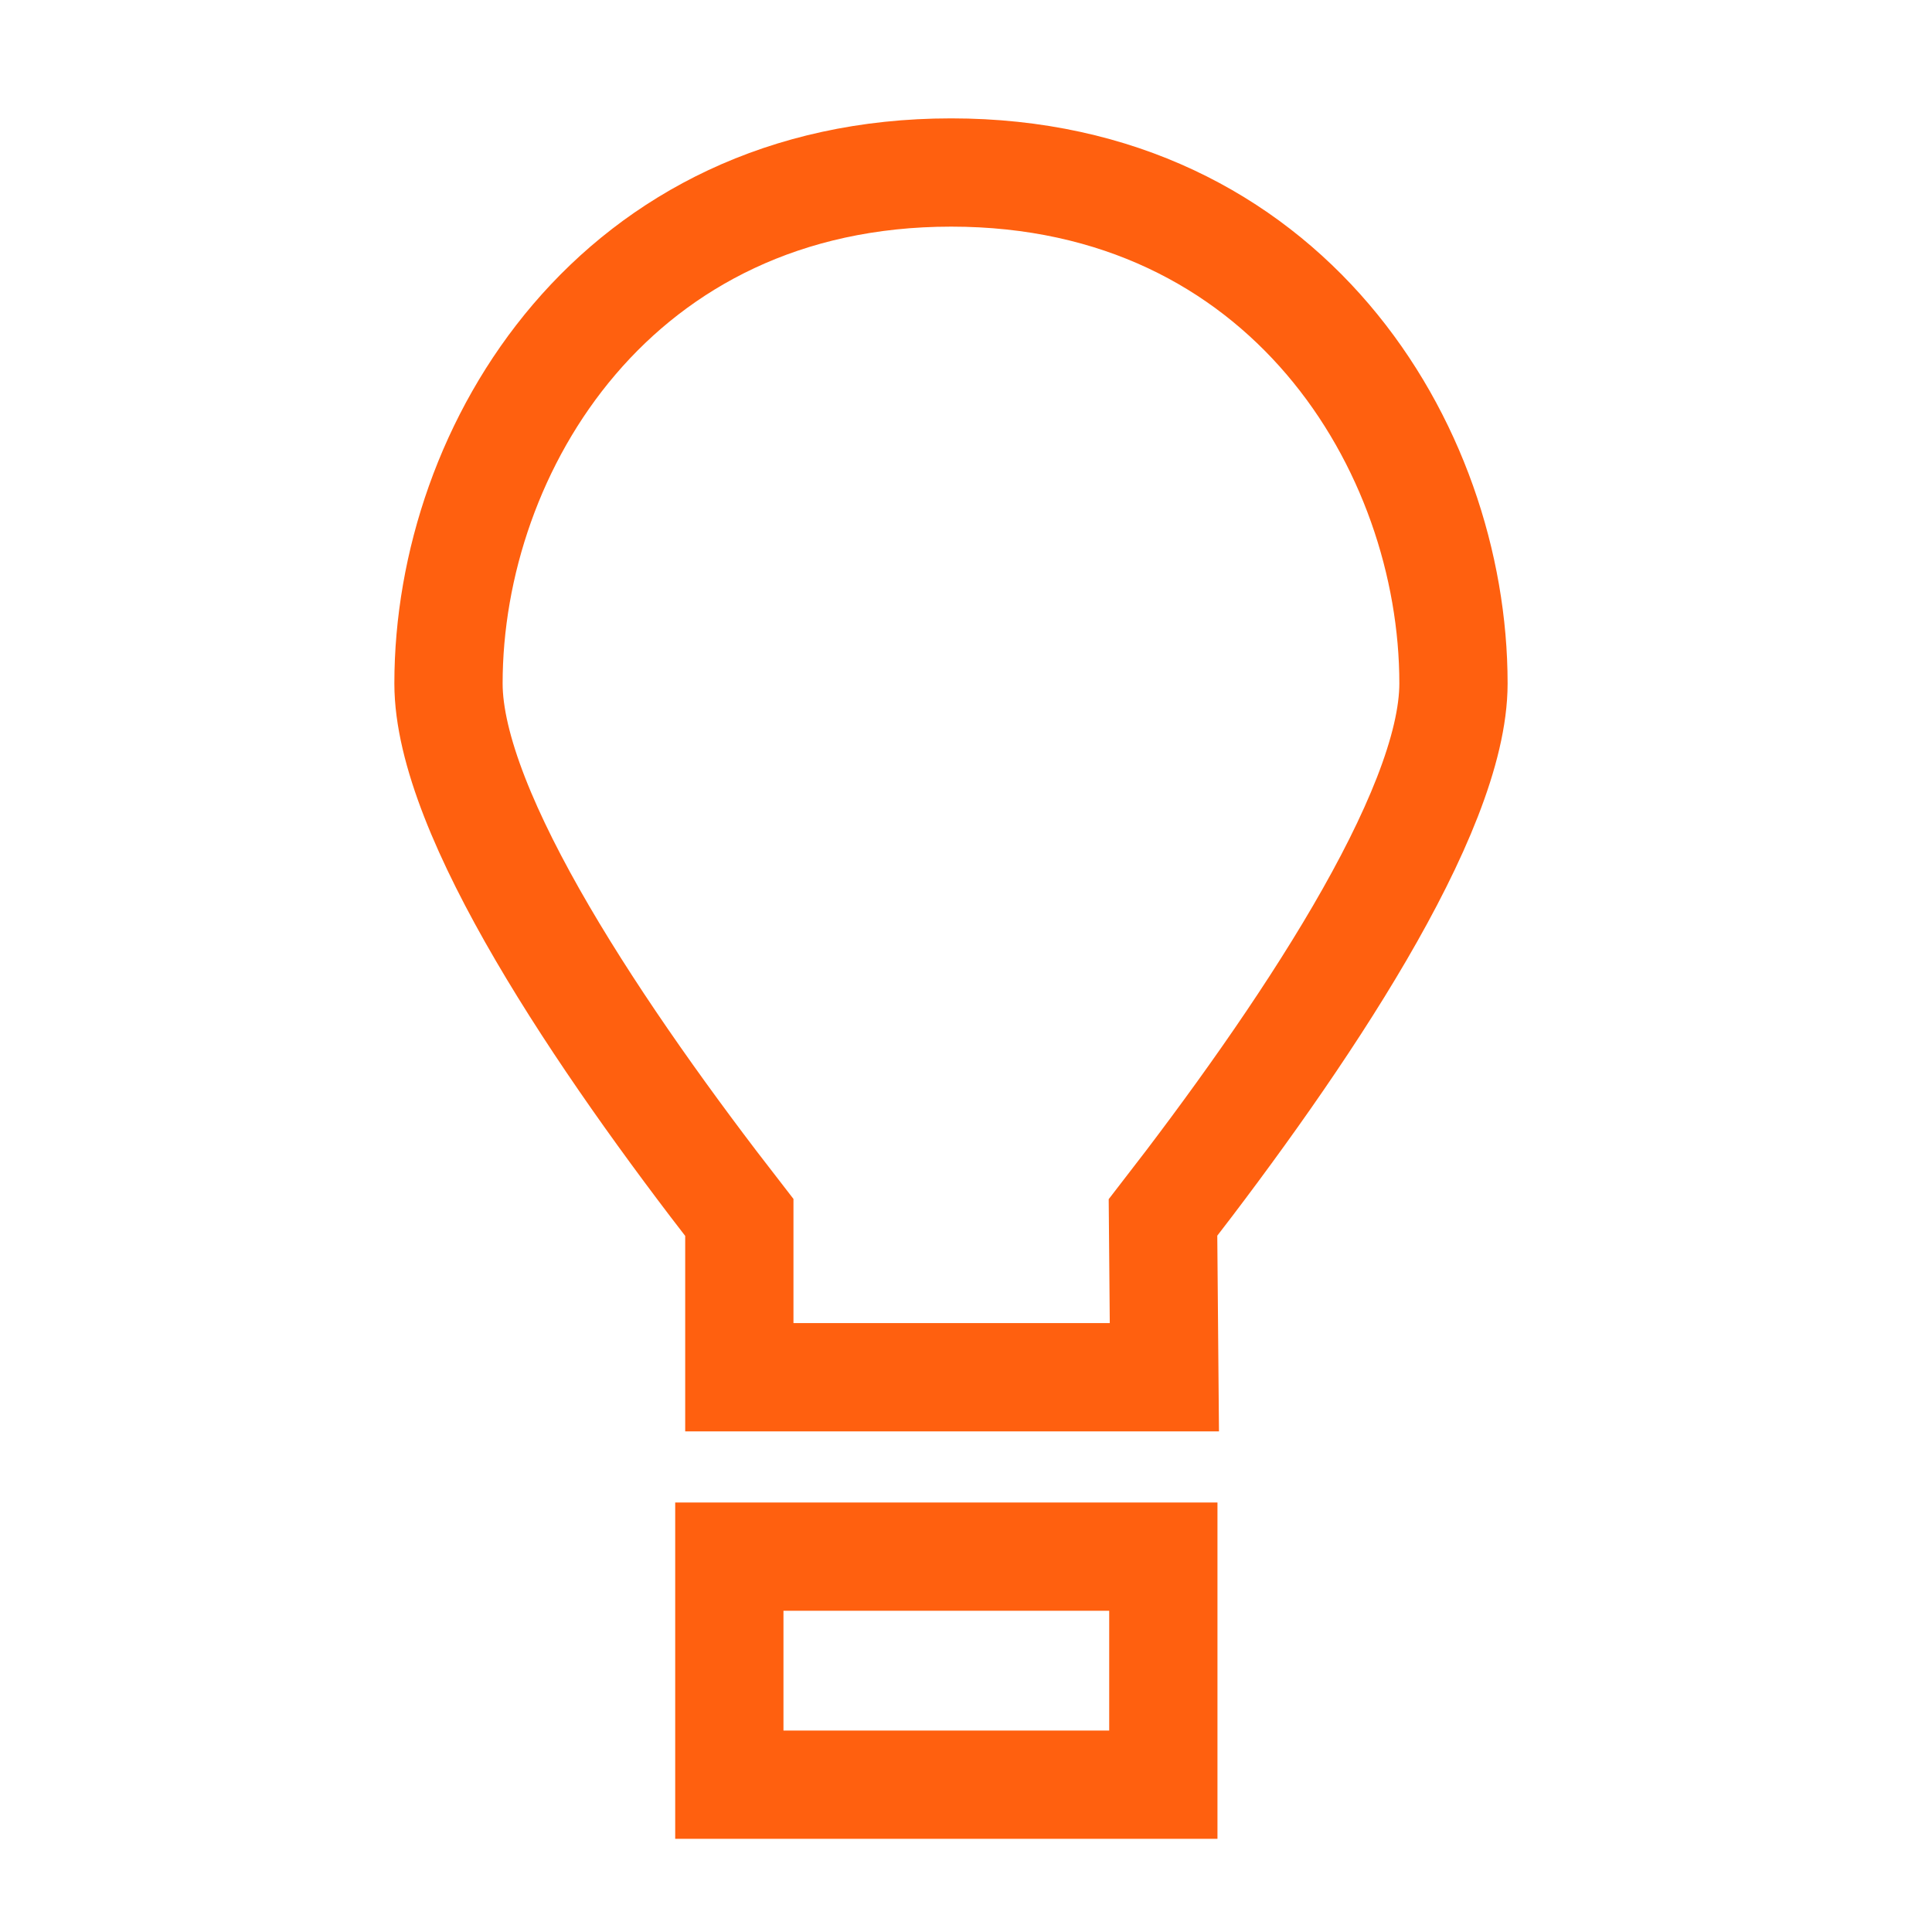
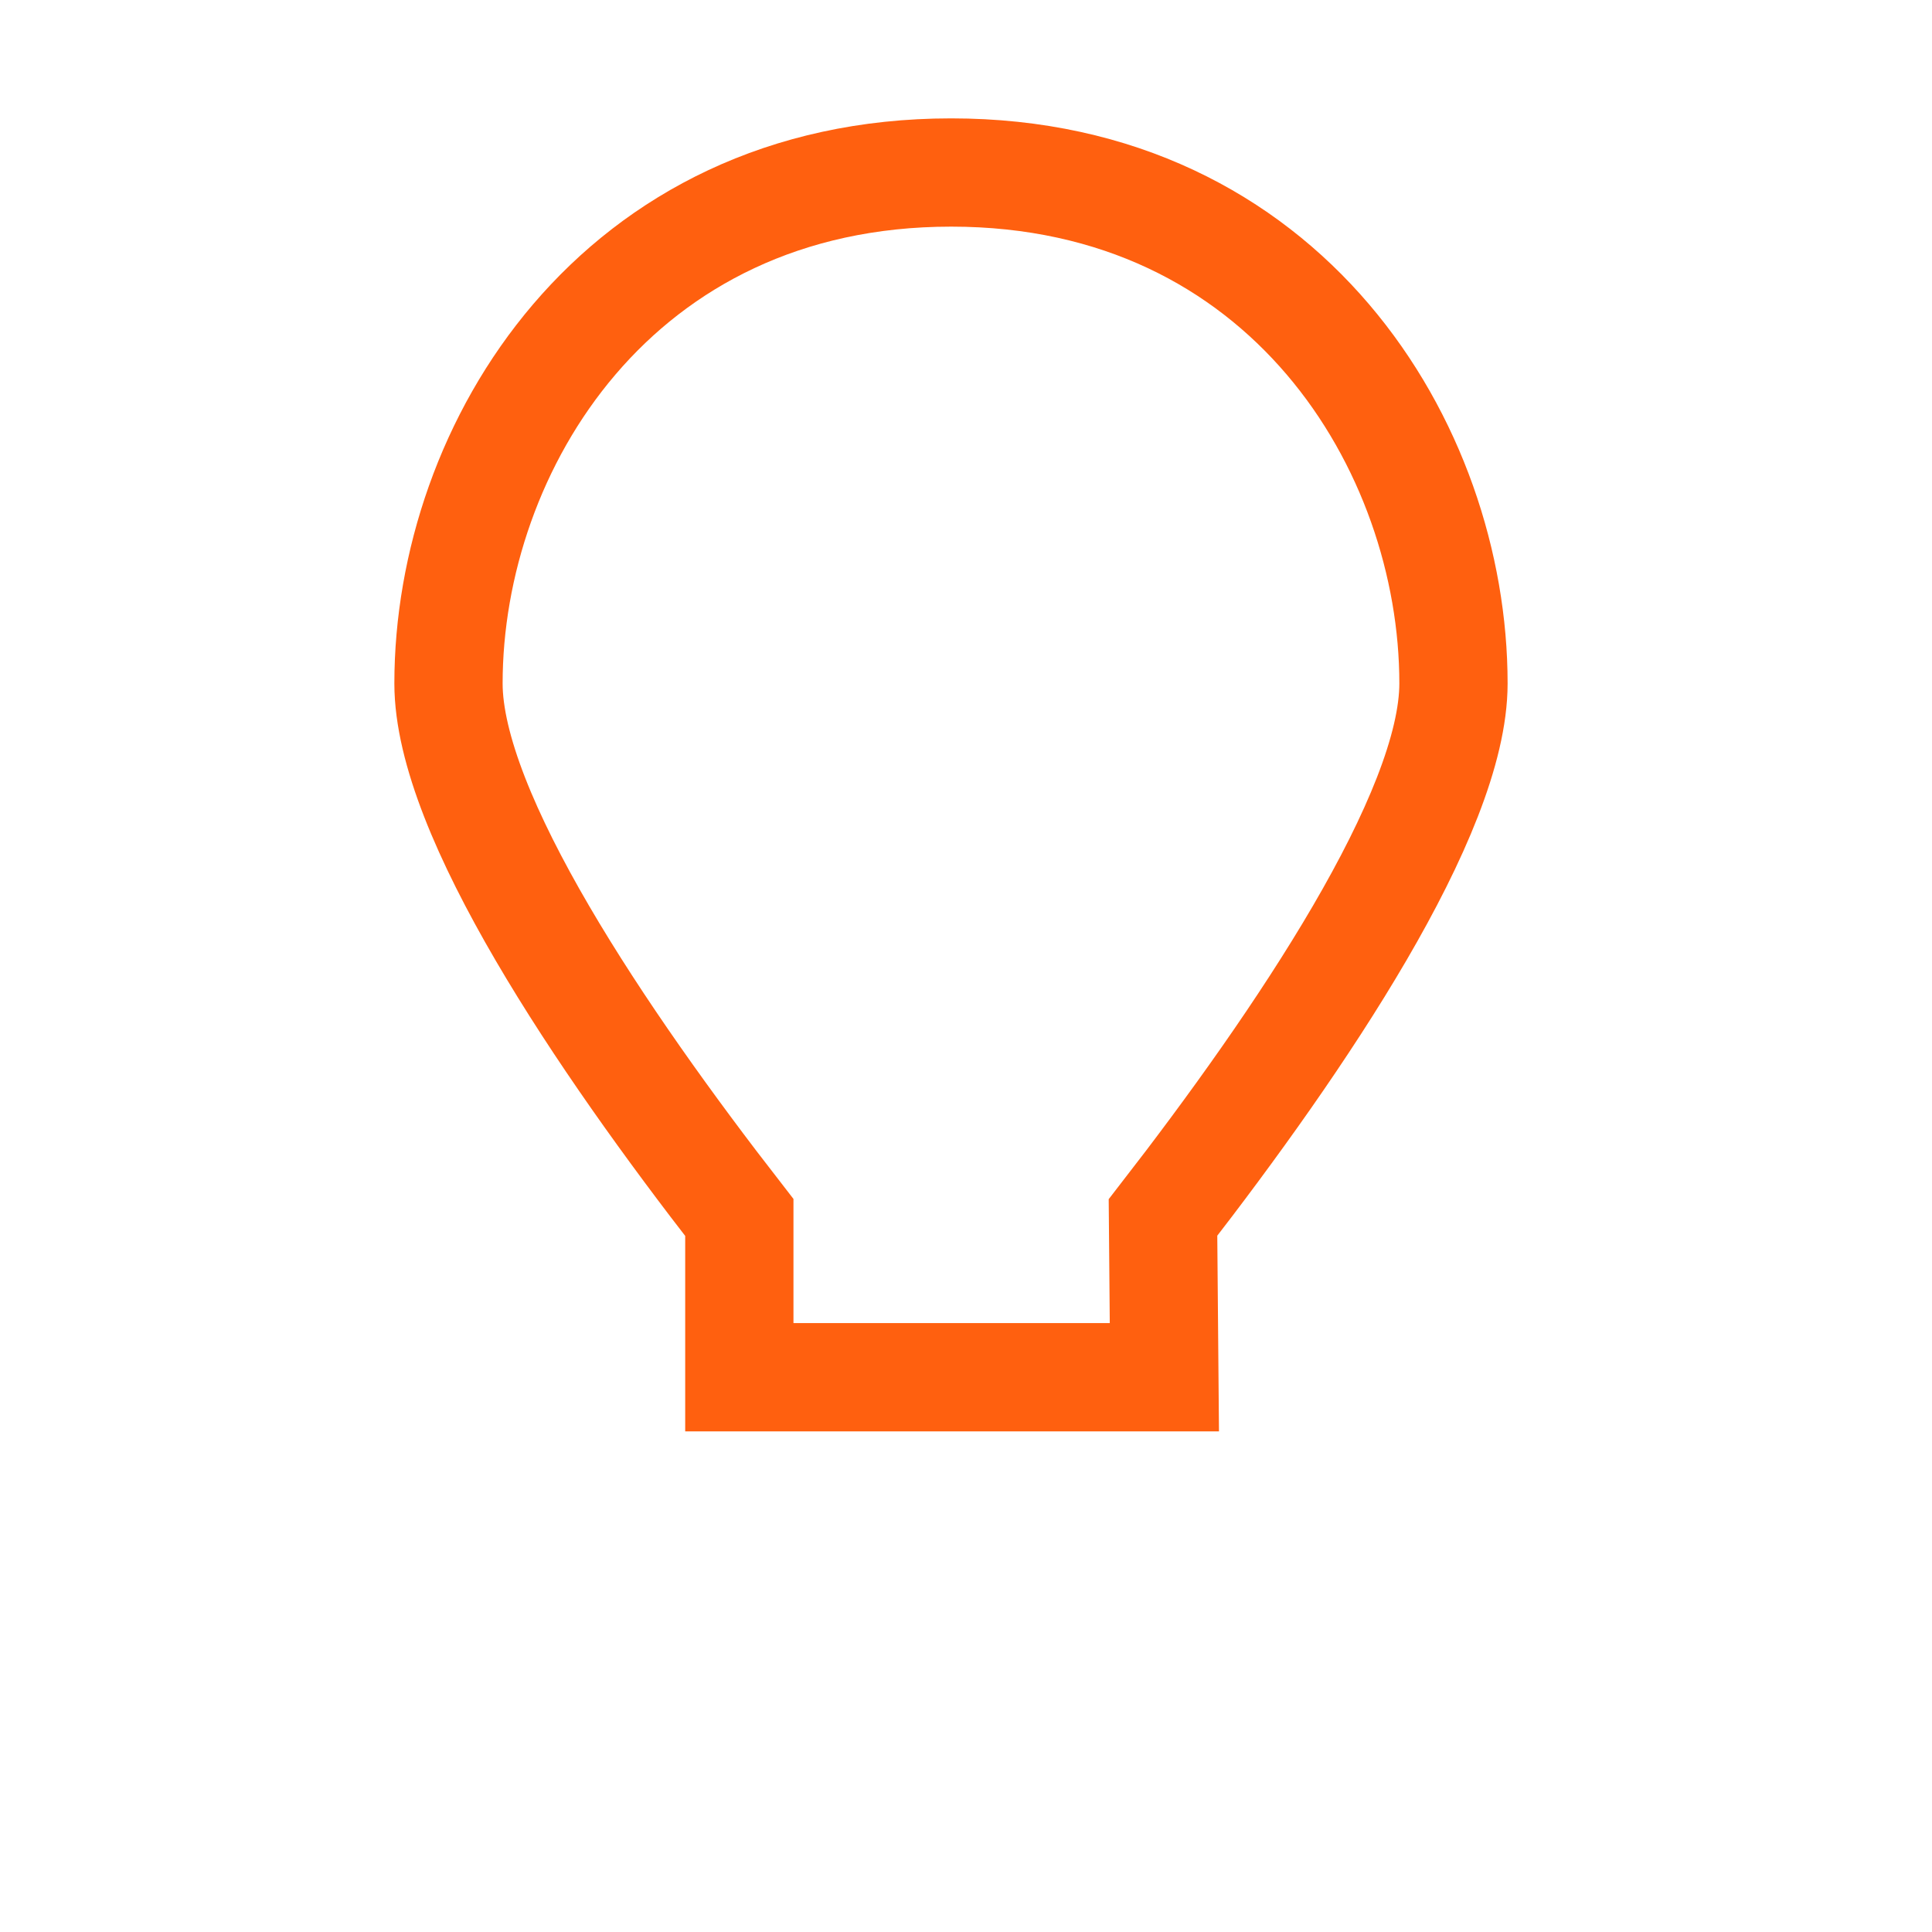
<svg xmlns="http://www.w3.org/2000/svg" width="136" height="136" viewBox="0 0 136 136" fill="none">
  <path d="M102.315 48.11C102.315 31.474 90.513 12.143 66.956 12.143C43.398 12.143 31.571 31.474 31.571 48.11C31.571 57.314 42.378 73.27 52.044 85.704V96.948H81.964L81.867 85.704C91.533 73.246 102.315 57.29 102.315 48.11Z" stroke="#FF600F" stroke-width="7.621" stroke-miterlimit="10" stroke-linecap="square" />
-   <path d="M81.891 109.577H51.34V125.63H81.891V109.577Z" stroke="#FF600F" stroke-width="7.621" stroke-miterlimit="10" stroke-linecap="square" />
</svg>